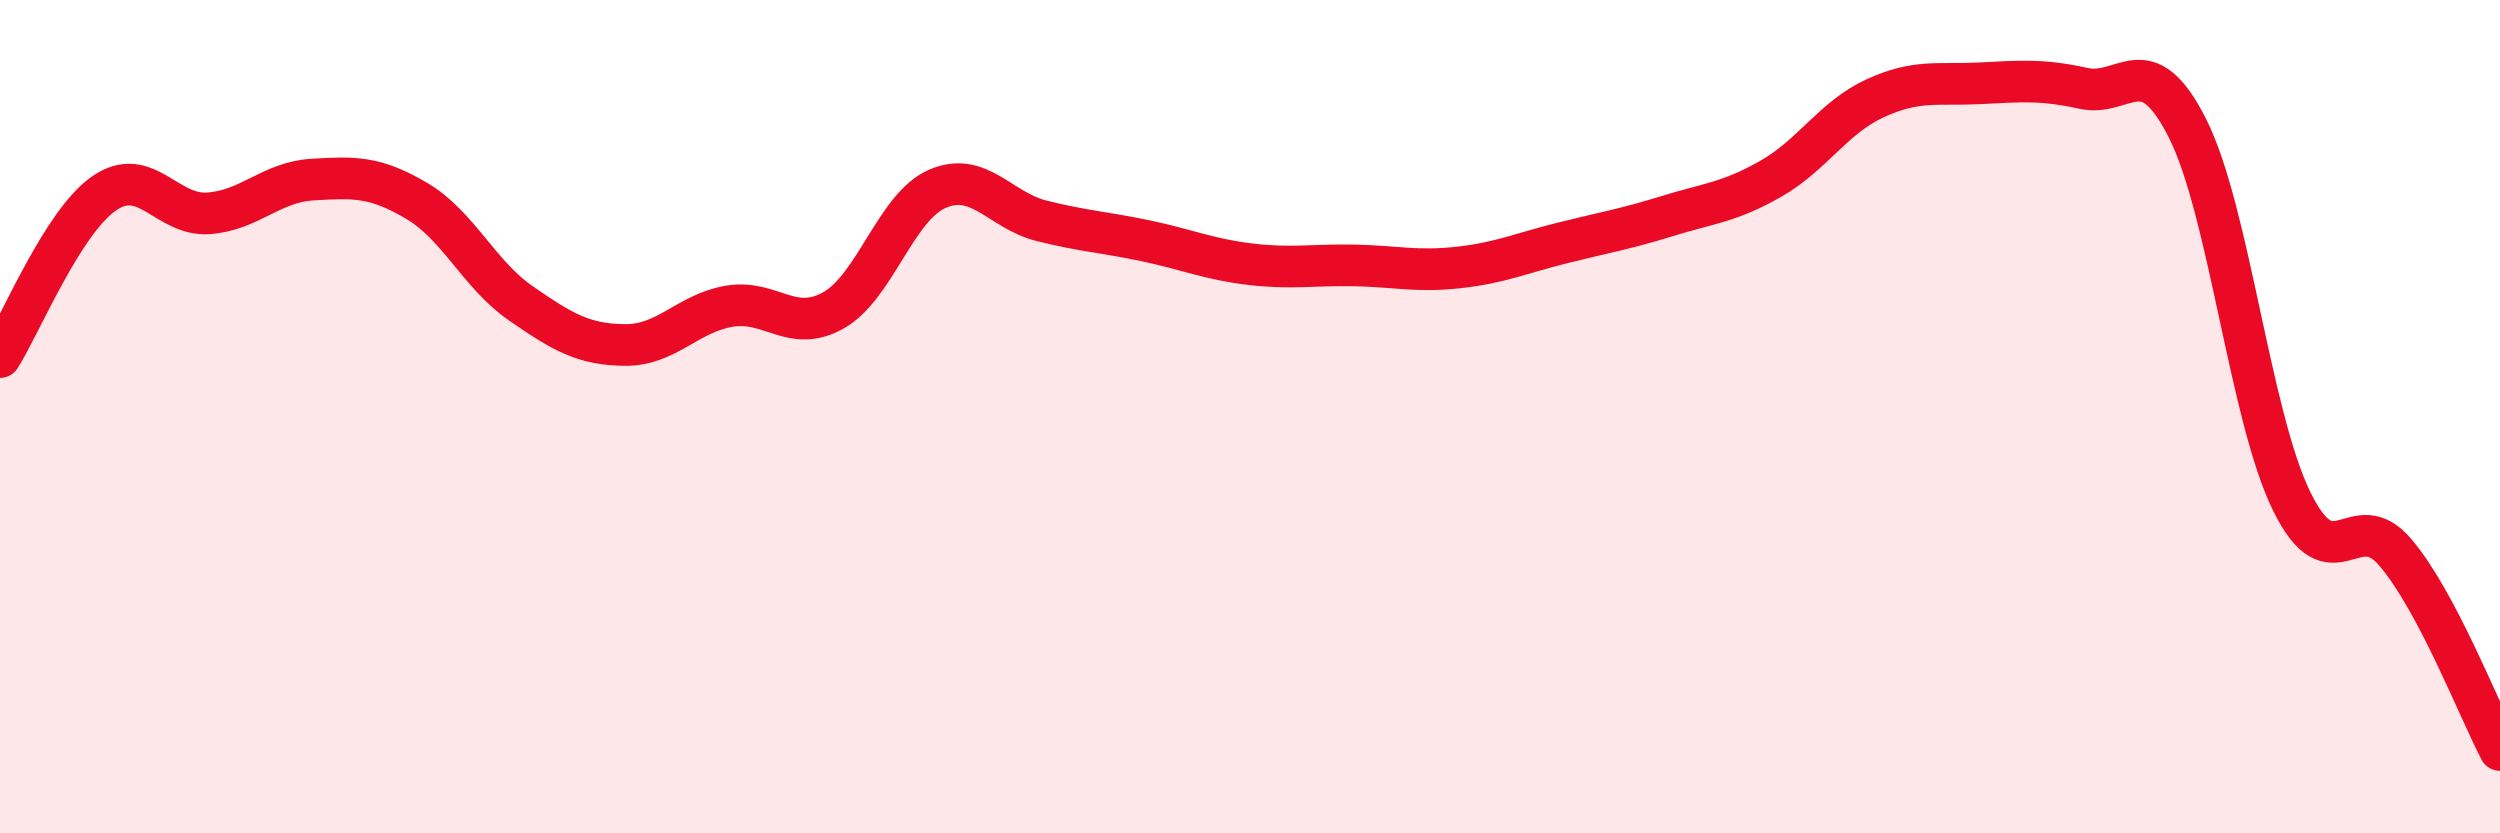
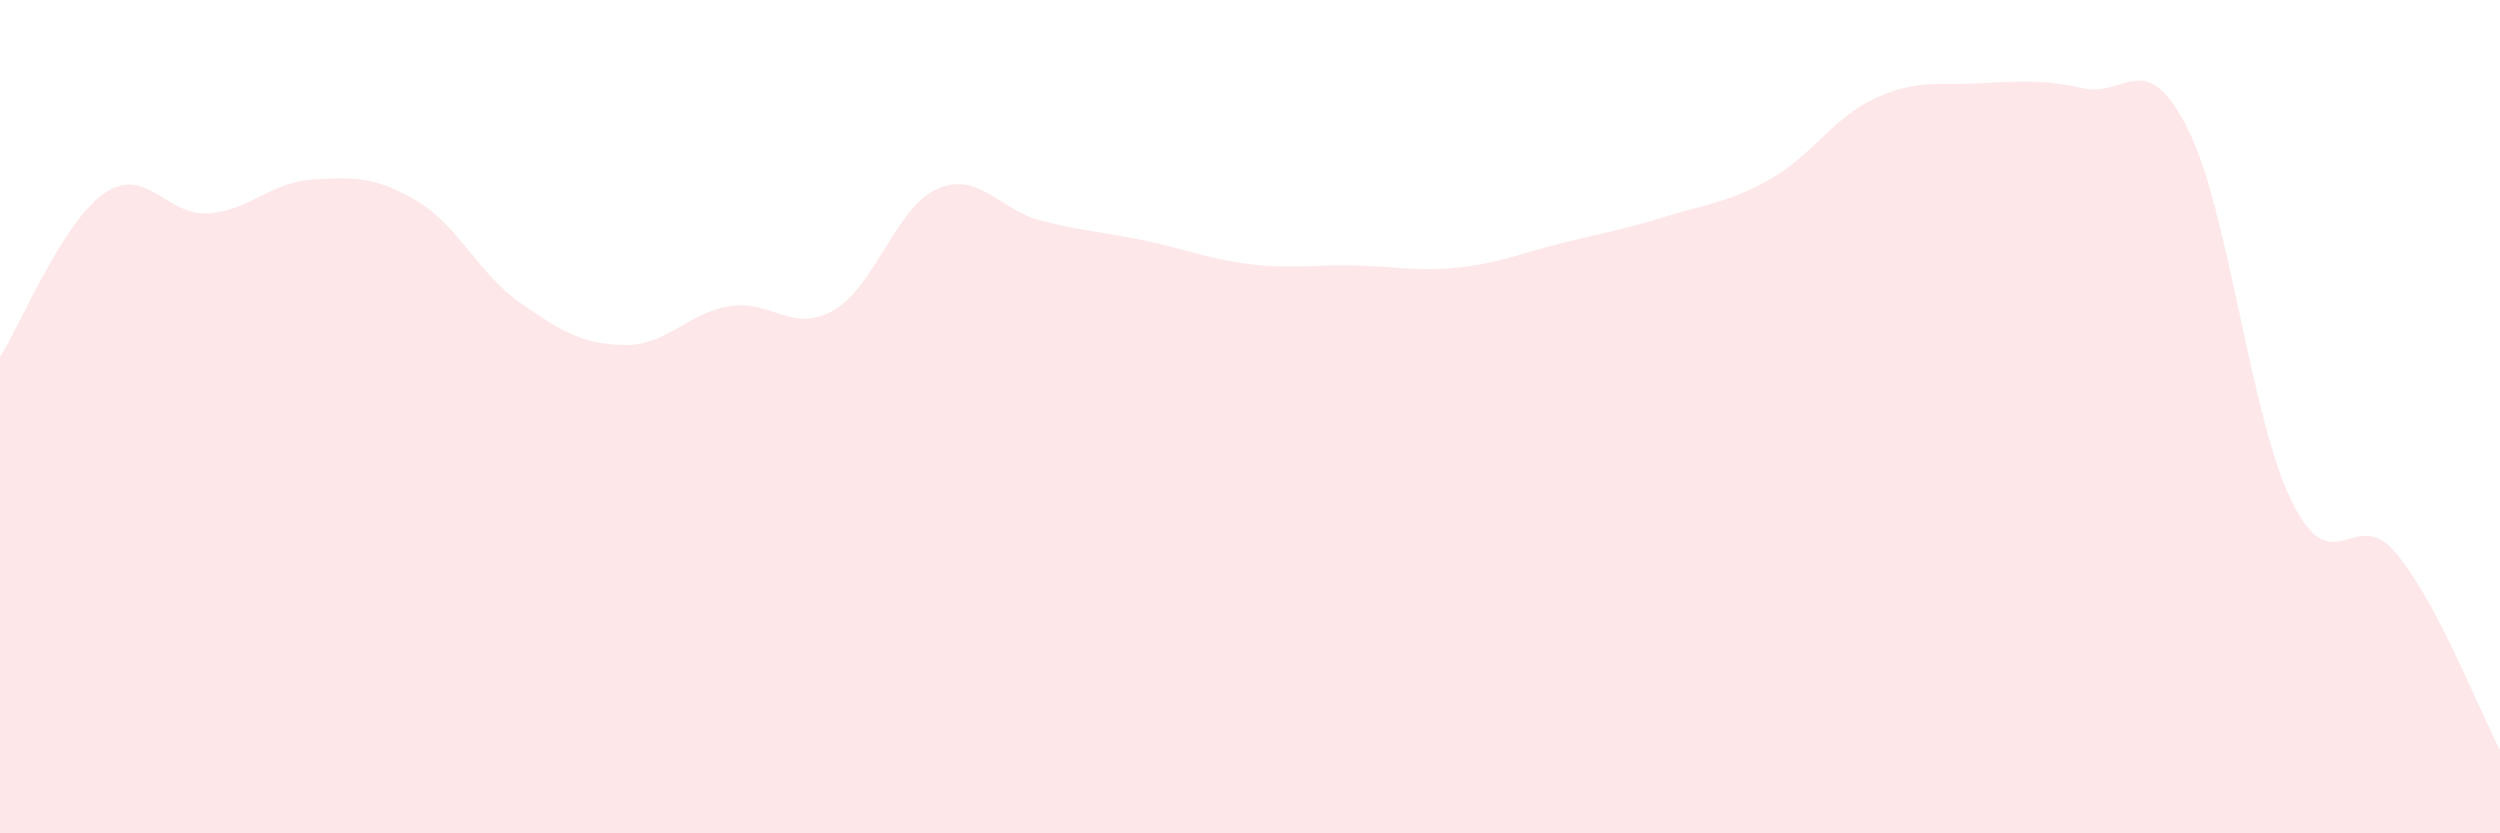
<svg xmlns="http://www.w3.org/2000/svg" width="60" height="20" viewBox="0 0 60 20">
  <path d="M 0,8.57 C 0.5,7.78 1.5,5.33 2.5,4.64 C 3.5,3.95 4,5.19 5,5.12 C 6,5.05 6.5,4.37 7.5,4.31 C 8.5,4.25 9,4.23 10,4.82 C 11,5.41 11.5,6.59 12.5,7.28 C 13.5,7.97 14,8.27 15,8.28 C 16,8.29 16.5,7.52 17.5,7.35 C 18.5,7.18 19,8.01 20,7.45 C 21,6.89 21.5,4.96 22.5,4.53 C 23.5,4.1 24,5.05 25,5.3 C 26,5.55 26.5,5.57 27.5,5.78 C 28.5,5.99 29,6.22 30,6.34 C 31,6.46 31.5,6.35 32.5,6.37 C 33.5,6.39 34,6.53 35,6.42 C 36,6.31 36.5,6.08 37.5,5.83 C 38.5,5.58 39,5.5 40,5.19 C 41,4.88 41.5,4.86 42.5,4.29 C 43.5,3.72 44,2.82 45,2.36 C 46,1.9 46.5,2.05 47.5,2 C 48.5,1.95 49,1.9 50,2.12 C 51,2.34 51.5,1.1 52.5,3.08 C 53.5,5.06 54,9.99 55,12.03 C 56,14.07 56.5,12.08 57.5,13.27 C 58.5,14.46 59.5,17.05 60,18L60 20L0 20Z" fill="#EB0A25" opacity="0.1" stroke-linecap="round" stroke-linejoin="round" />
-   <path d="M 0,8.57 C 0.5,7.78 1.5,5.33 2.5,4.64 C 3.5,3.95 4,5.19 5,5.12 C 6,5.05 6.5,4.37 7.5,4.31 C 8.5,4.25 9,4.23 10,4.82 C 11,5.41 11.5,6.59 12.5,7.28 C 13.5,7.97 14,8.27 15,8.28 C 16,8.29 16.5,7.52 17.5,7.35 C 18.5,7.18 19,8.01 20,7.45 C 21,6.89 21.5,4.96 22.5,4.53 C 23.5,4.1 24,5.05 25,5.3 C 26,5.55 26.5,5.57 27.5,5.78 C 28.5,5.99 29,6.22 30,6.34 C 31,6.46 31.5,6.35 32.5,6.37 C 33.5,6.39 34,6.53 35,6.42 C 36,6.31 36.5,6.08 37.5,5.83 C 38.5,5.58 39,5.5 40,5.19 C 41,4.88 41.5,4.86 42.5,4.29 C 43.5,3.72 44,2.82 45,2.36 C 46,1.9 46.5,2.05 47.5,2 C 48.5,1.95 49,1.9 50,2.12 C 51,2.34 51.5,1.1 52.5,3.08 C 53.5,5.06 54,9.99 55,12.03 C 56,14.07 56.5,12.08 57.5,13.27 C 58.5,14.46 59.5,17.05 60,18" stroke="#EB0A25" stroke-width="1" fill="none" stroke-linecap="round" stroke-linejoin="round" />
</svg>